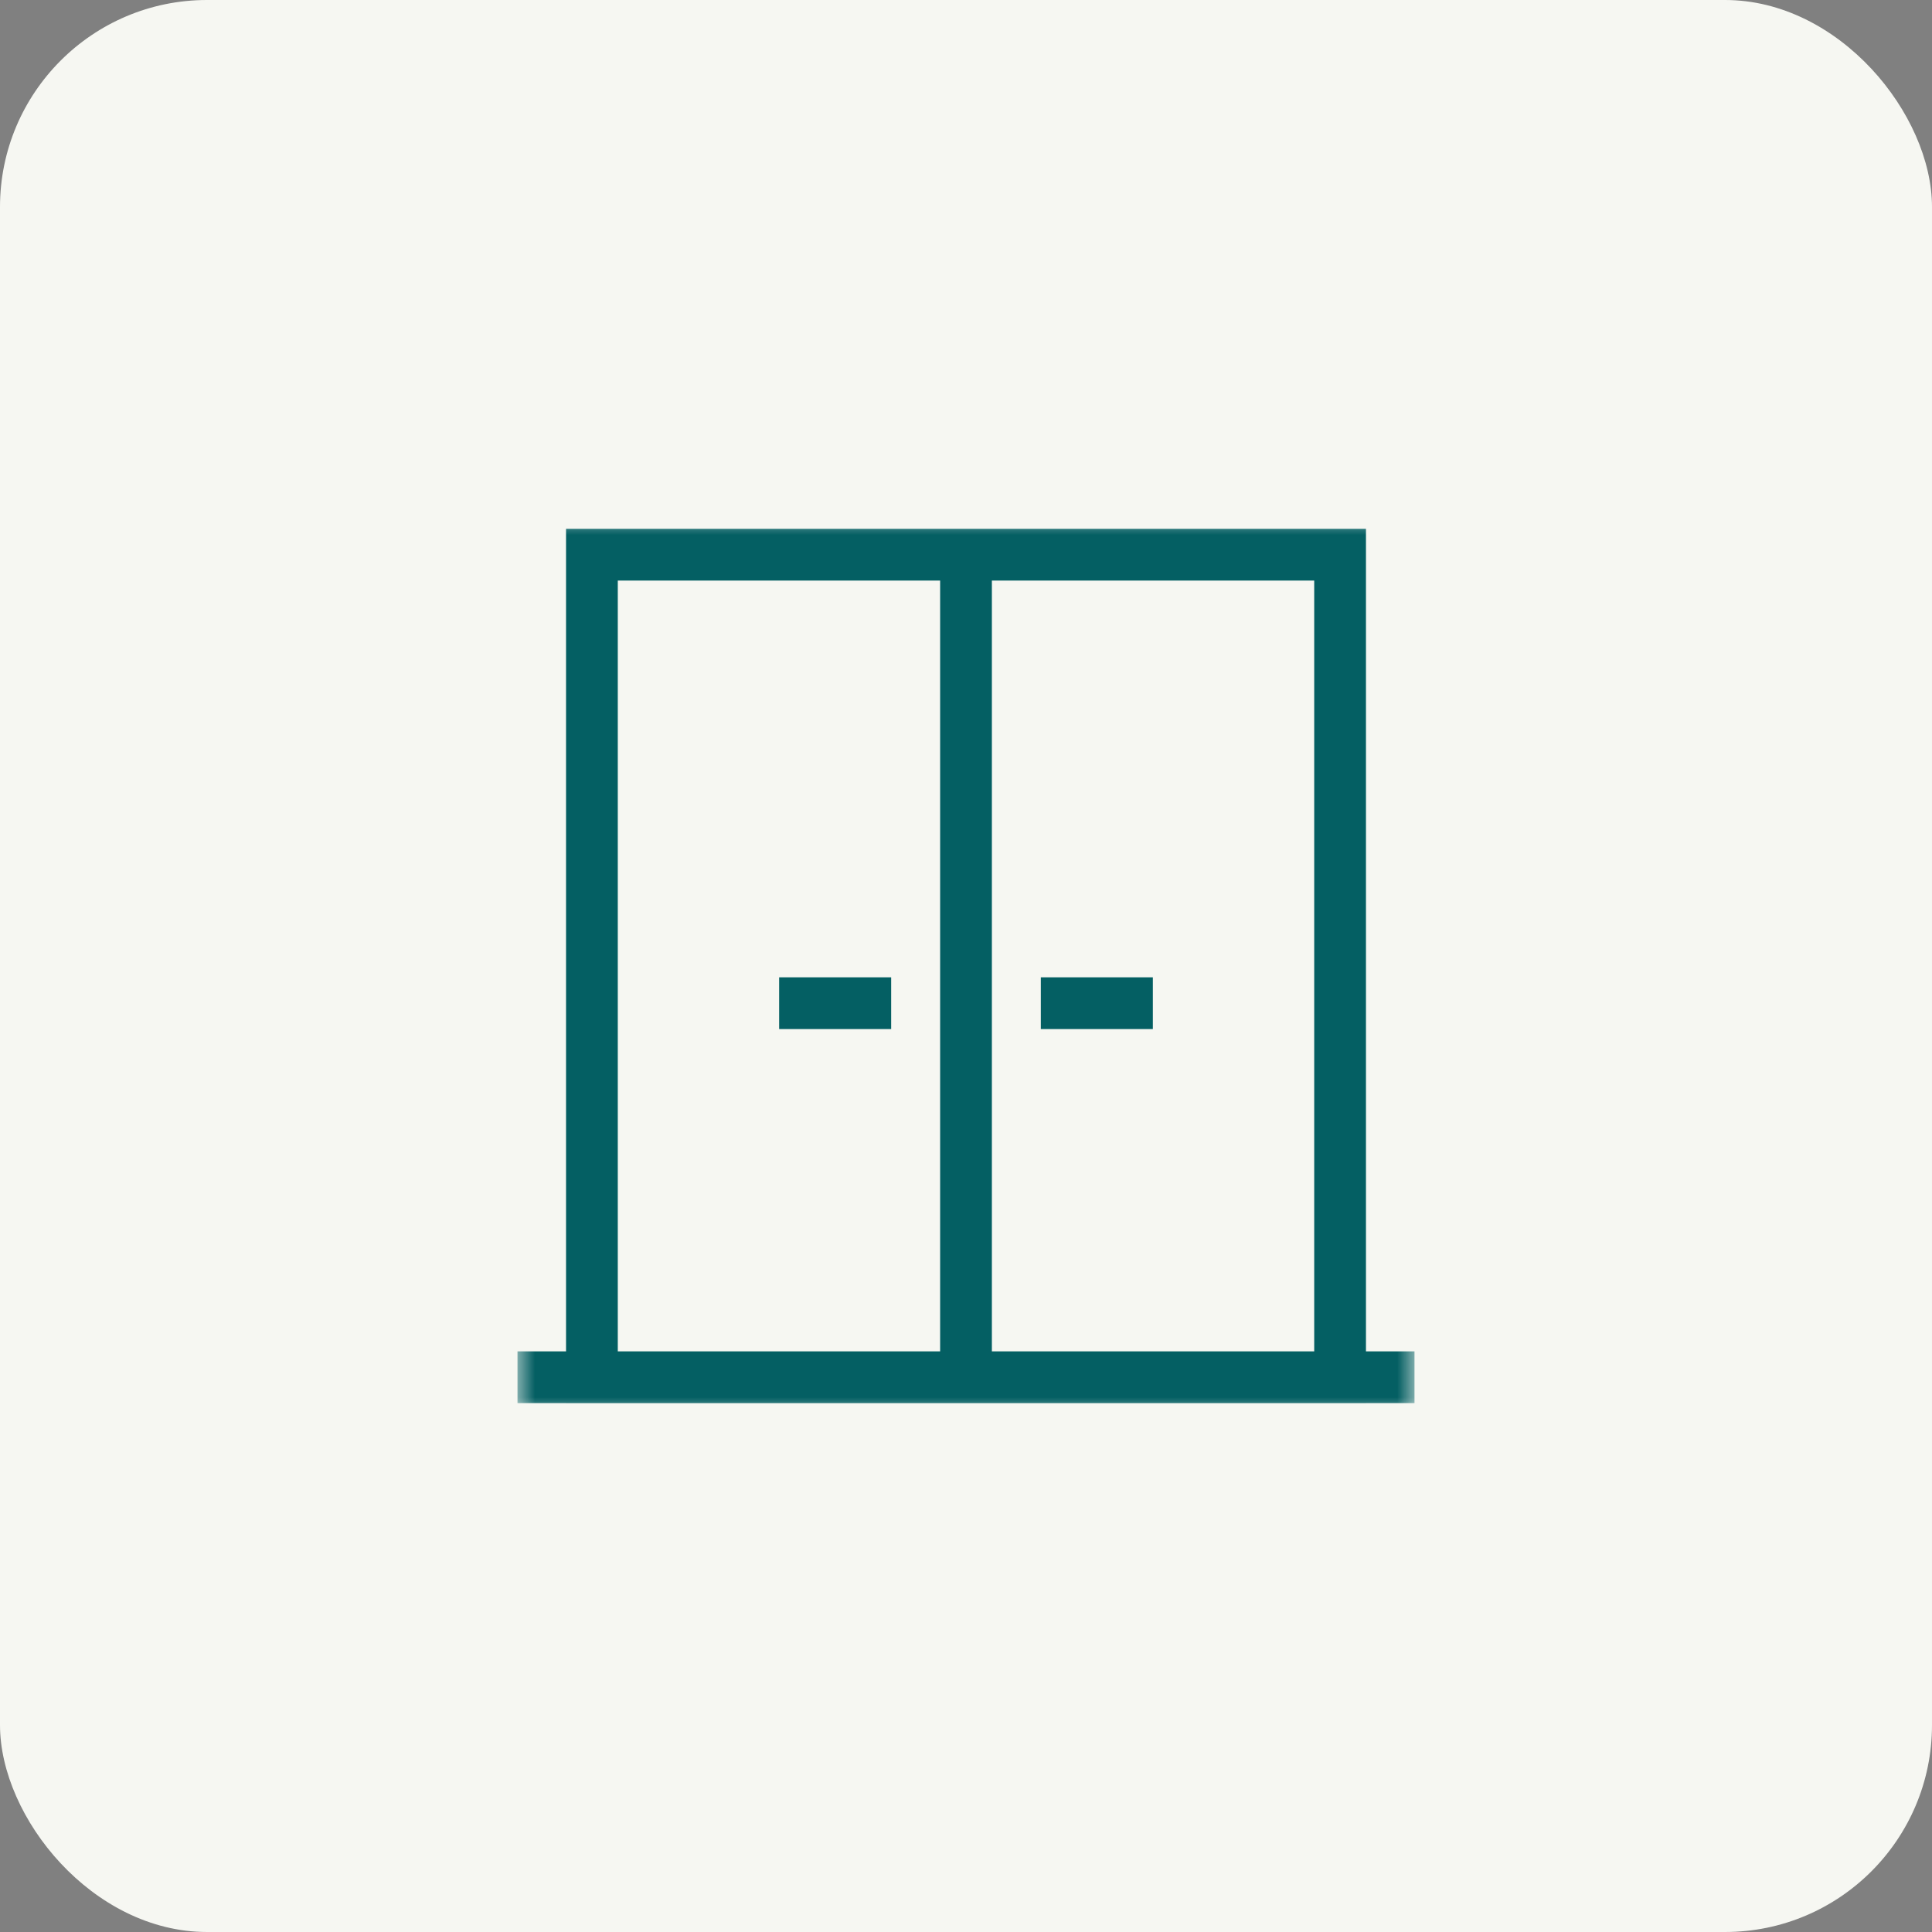
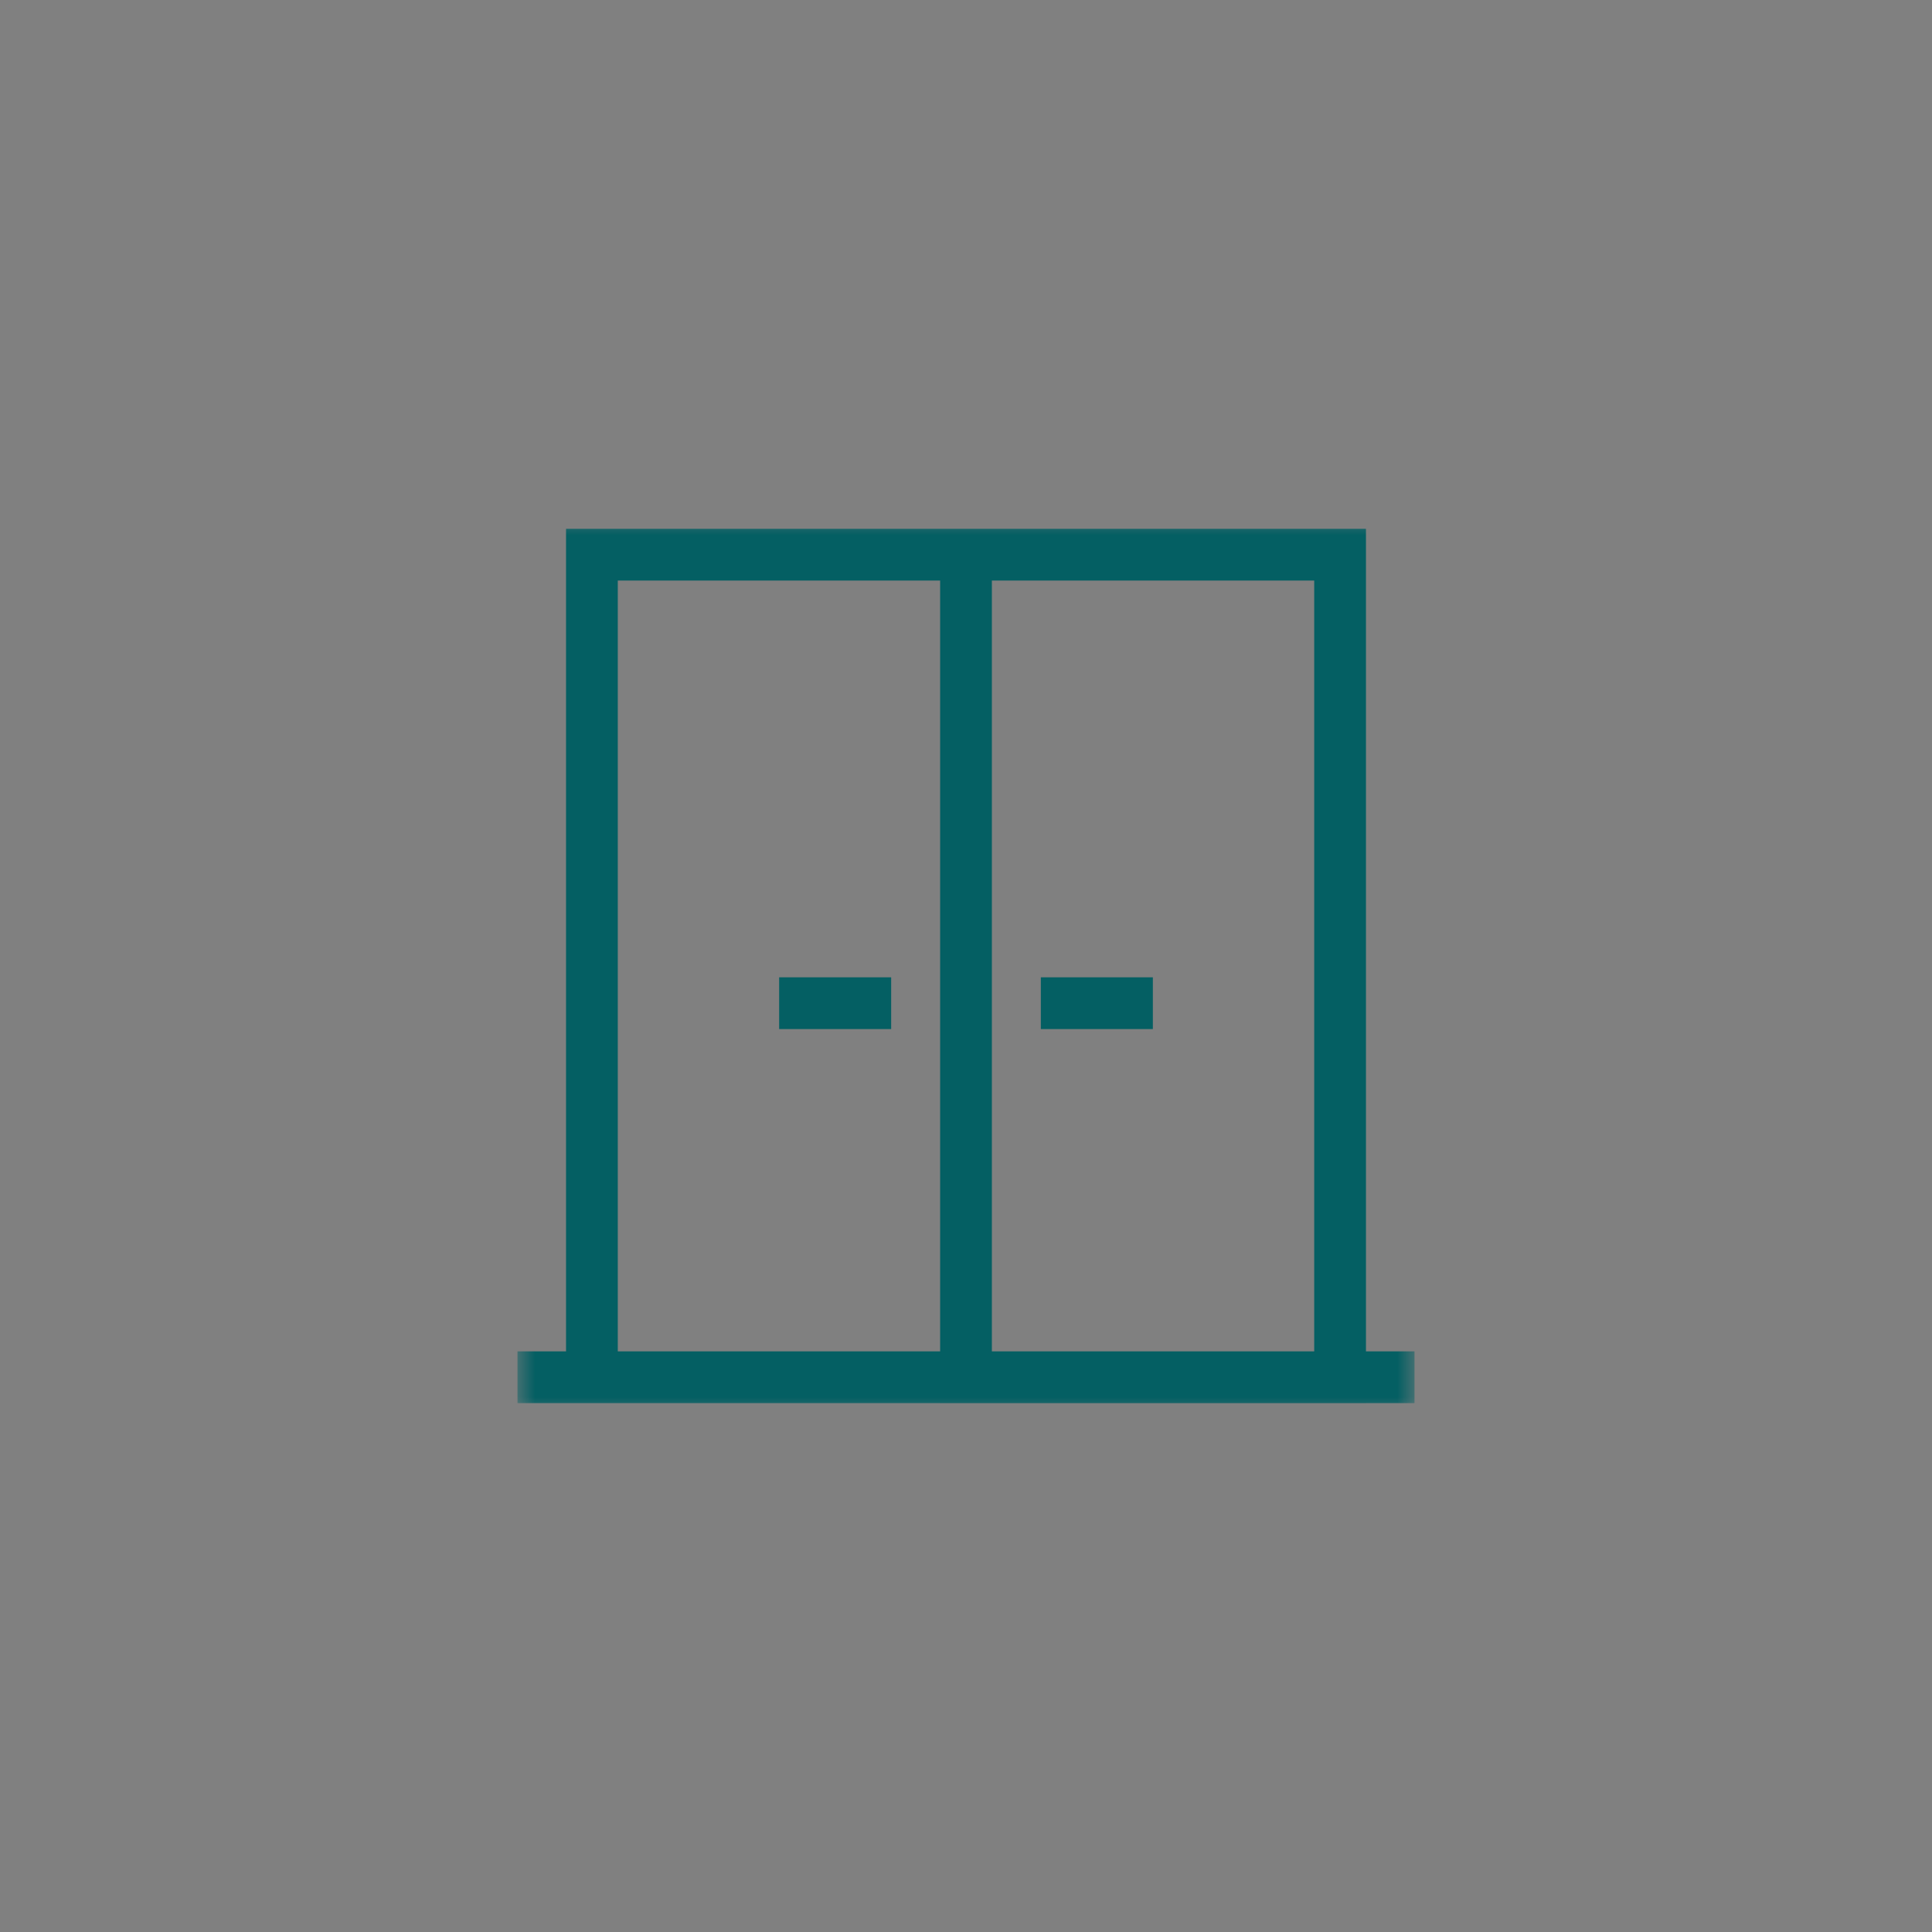
<svg xmlns="http://www.w3.org/2000/svg" width="56" height="56" fill="none">
  <rect width="100%" height="100%" fill="#808080" stroke="none" />
-   <rect width="56" height="56" fill="#F6F7F2" rx="6" />
  <mask id="a" width="26" height="26" x="15" y="15" maskUnits="userSpaceOnUse" style="mask-type:luminance">
    <path fill="#fff" stroke="#fff" d="M40.5 15.5v25h-25v-25h25Z" />
  </mask>
  <g stroke="#045F63" stroke-miterlimit="10" stroke-width="1.5" mask="url(#a)">
-     <path d="M28 16.078H17.157v23.843H28V16.078ZM38.843 16.078H28v23.843h10.843V16.078ZM41 39.92H15M22.584 29.078h3.247M30.169 29.078h3.247" />
+     <path d="M28 16.078H17.157v23.843V16.078ZM38.843 16.078H28v23.843h10.843V16.078ZM41 39.92H15M22.584 29.078h3.247M30.169 29.078h3.247" />
  </g>
</svg>